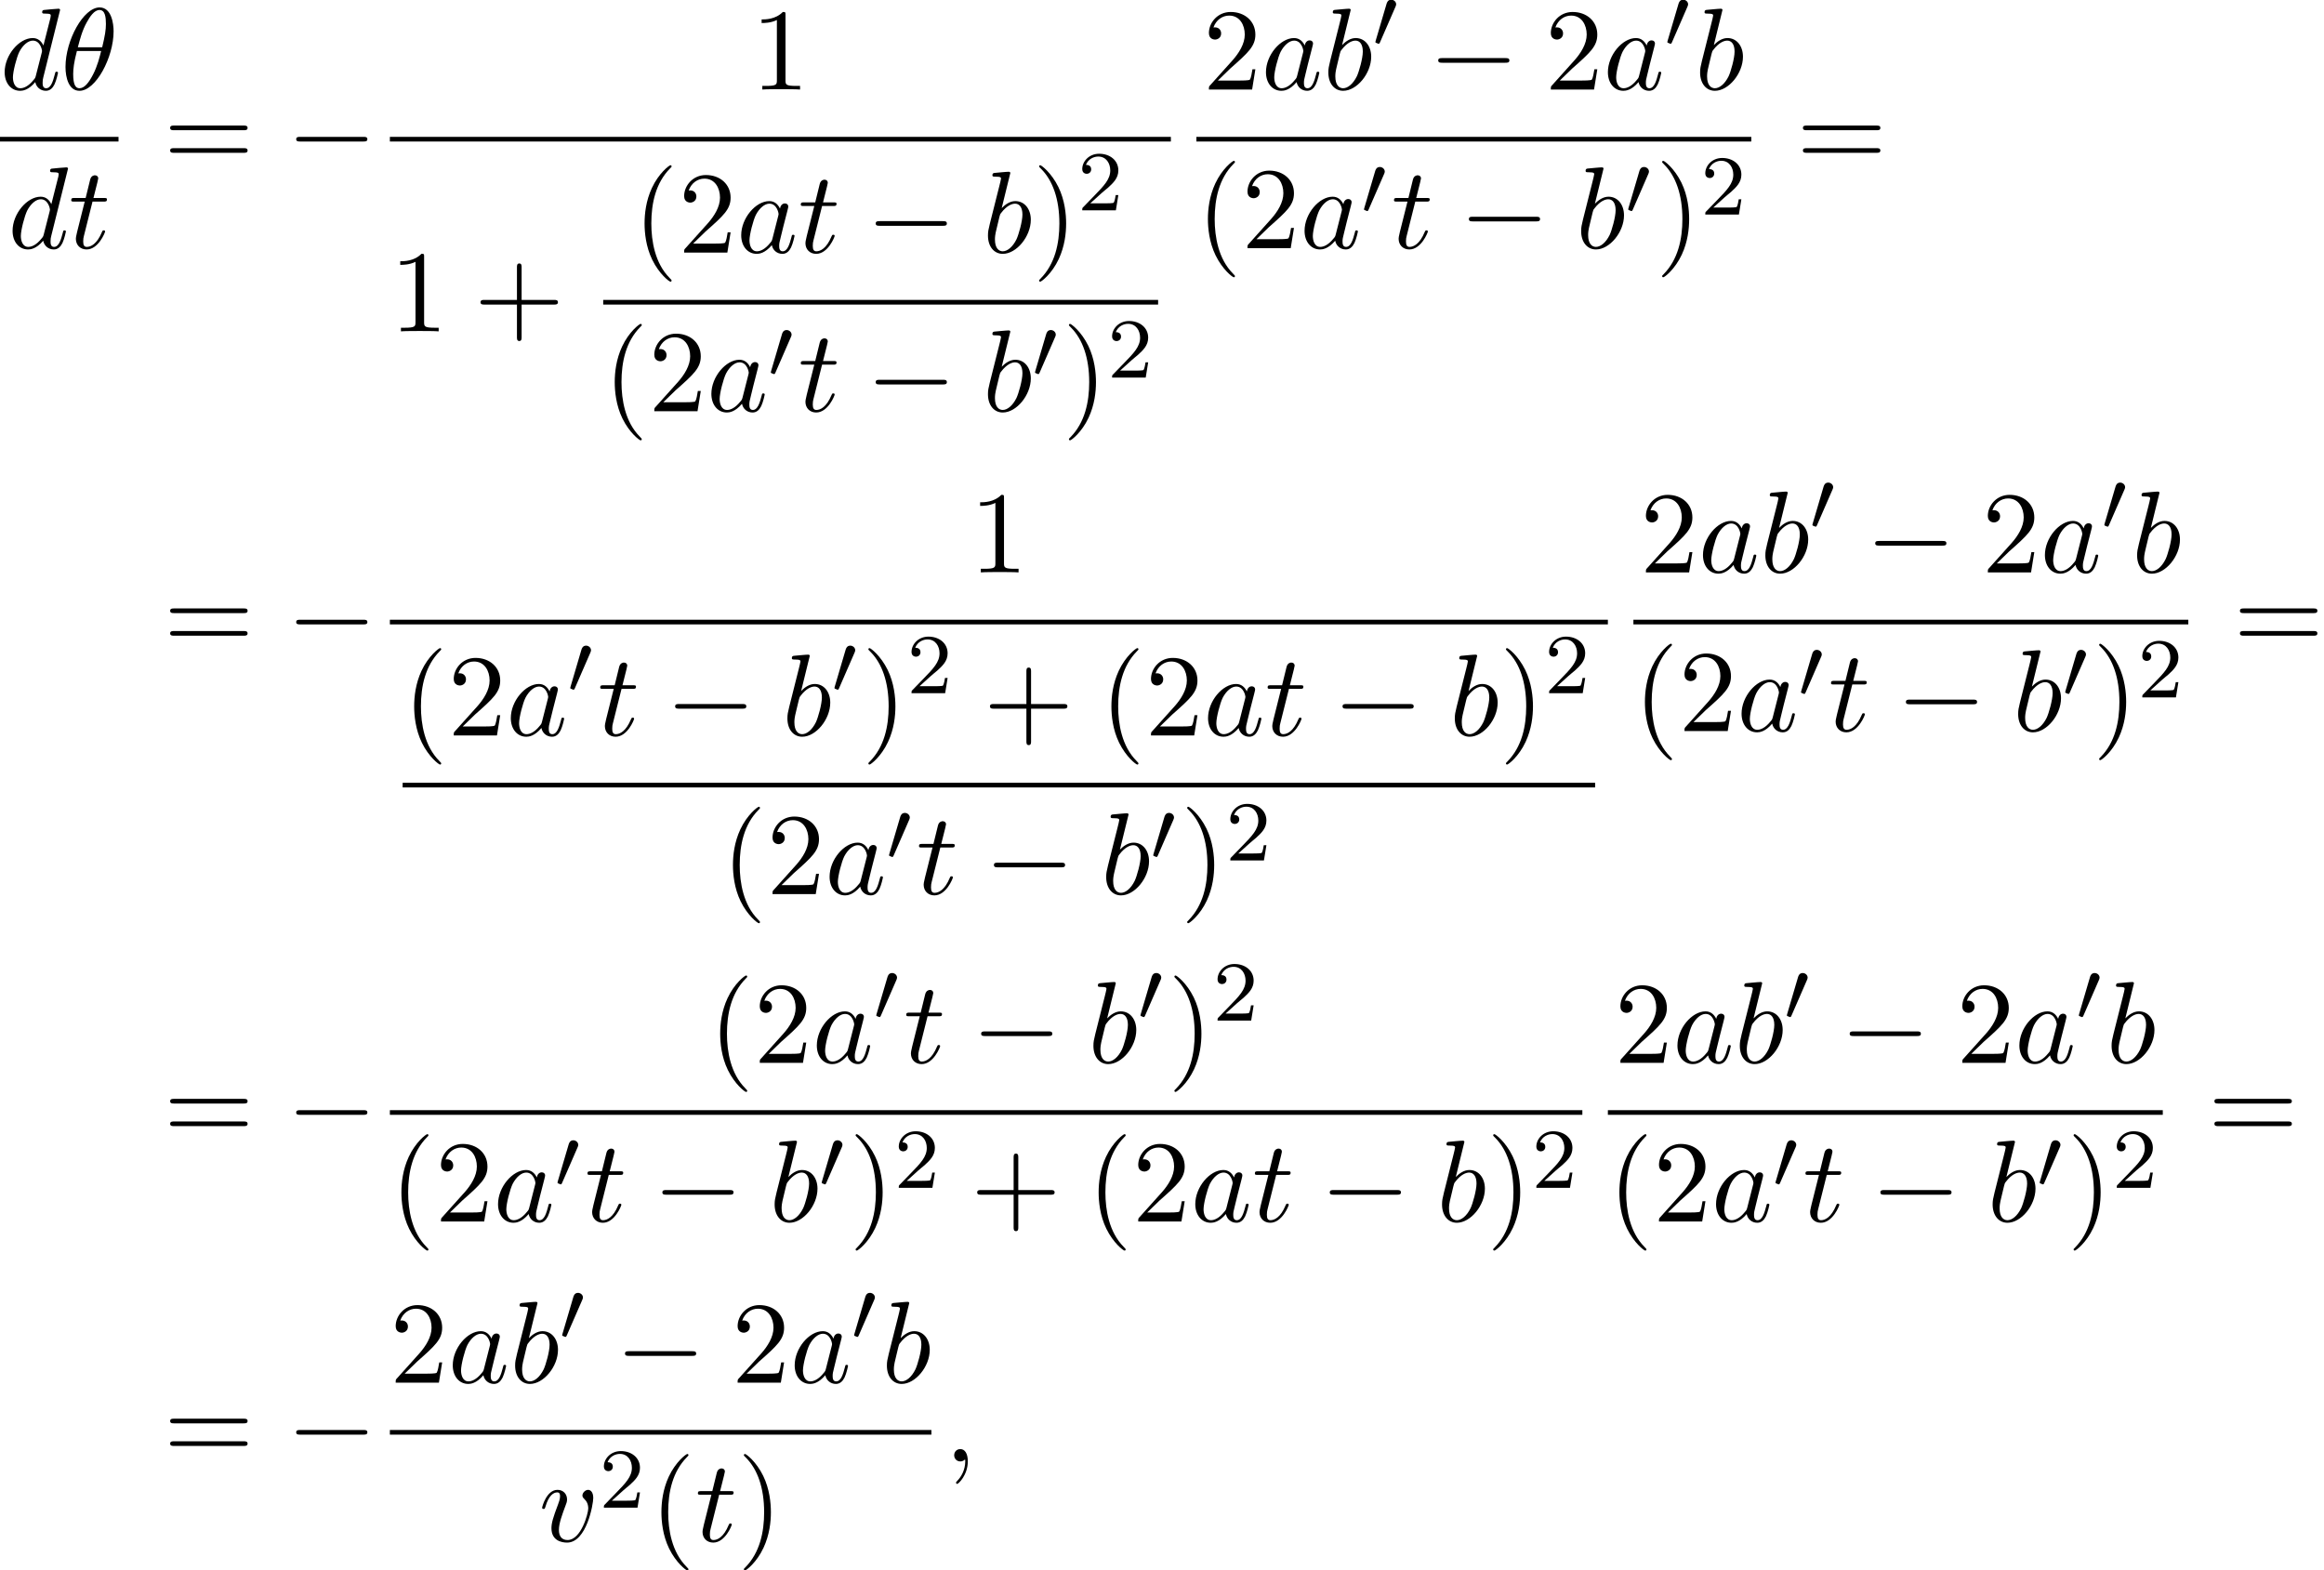
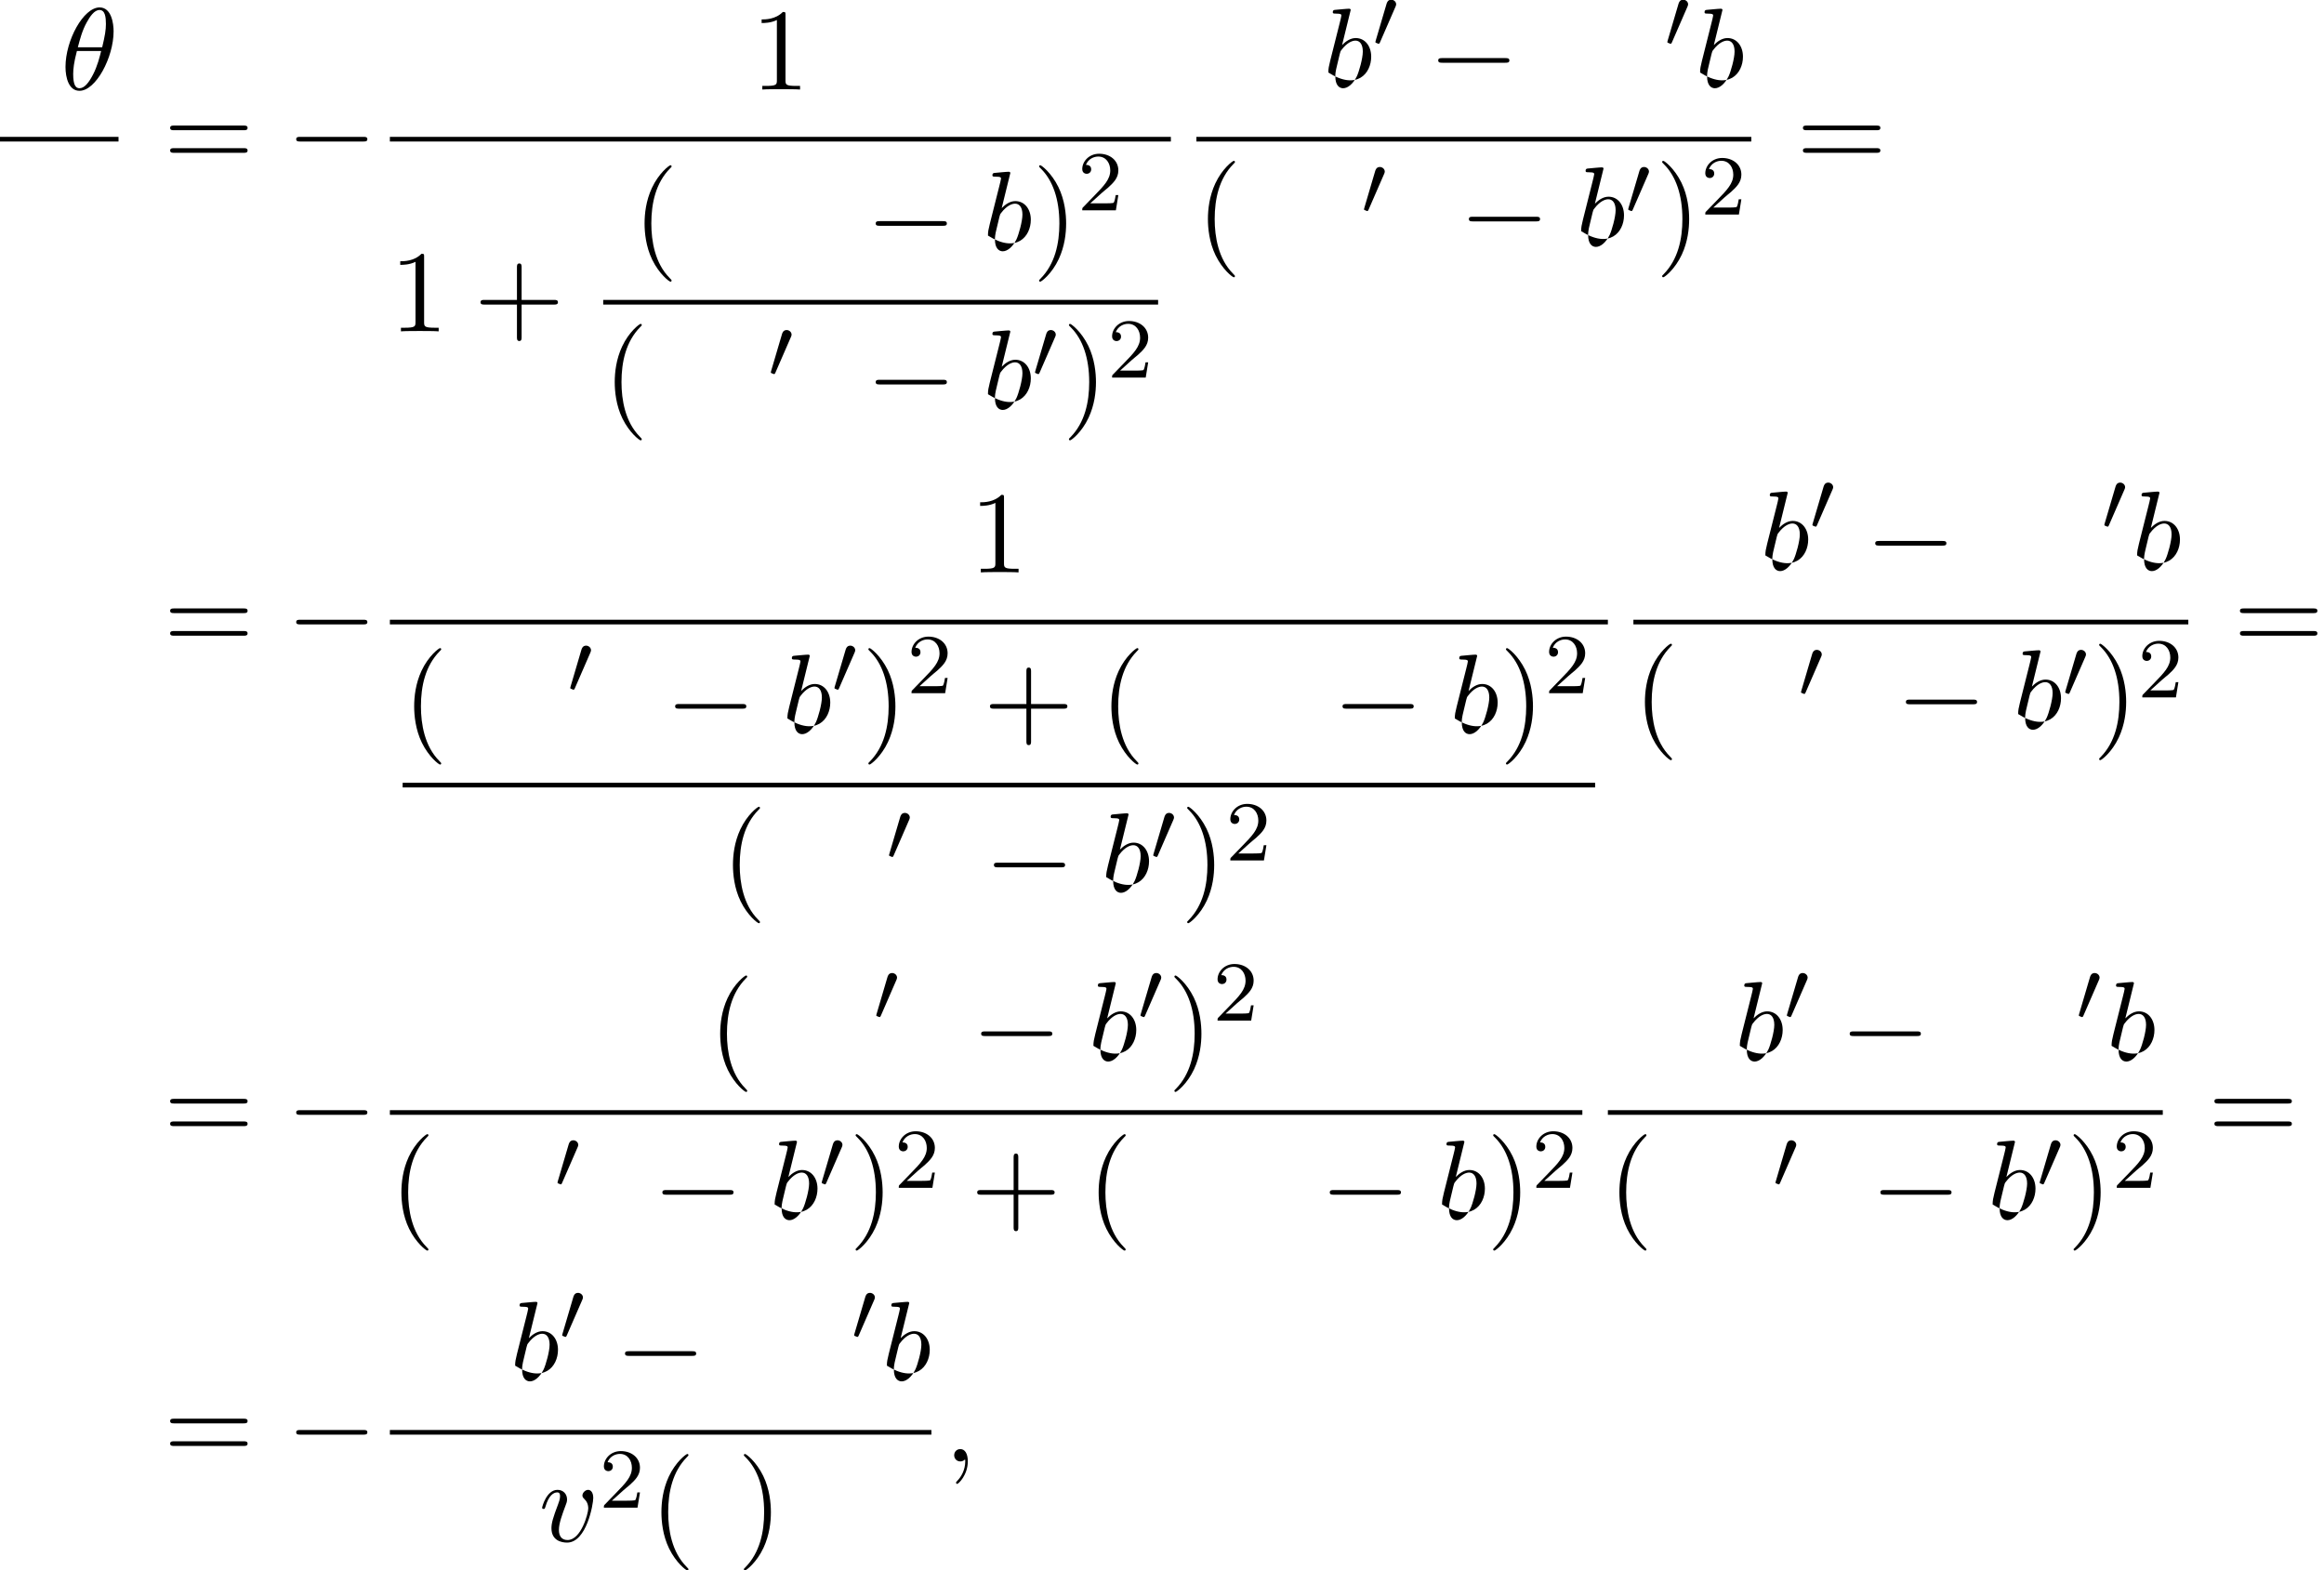
<svg xmlns="http://www.w3.org/2000/svg" xmlns:xlink="http://www.w3.org/1999/xlink" version="1.1" width="217.708pt" height="147.122pt" viewBox="124.87 69.738 217.708 147.122">
  <defs>
    <path id="g0-48" d="M2.112-3.778C2.152-3.881 2.184-3.937 2.184-4.017C2.184-4.28 1.945-4.455 1.722-4.455C1.403-4.455 1.315-4.176 1.283-4.065L.271-.63C.239-.534 .239-.51 .239-.502C.239-.43 .287-.414 .367-.391C.51-.327 .526-.327 .542-.327C.566-.327 .614-.327 .669-.462L2.112-3.778Z" />
    <path id="g3-50" d="M2.248-1.626C2.375-1.745 2.71-2.008 2.837-2.12C3.332-2.574 3.802-3.013 3.802-3.738C3.802-4.686 3.005-5.3 2.008-5.3C1.052-5.3 .422-4.575 .422-3.866C.422-3.475 .733-3.419 .845-3.419C1.012-3.419 1.259-3.539 1.259-3.842C1.259-4.256 .861-4.256 .765-4.256C.996-4.838 1.53-5.037 1.921-5.037C2.662-5.037 3.045-4.407 3.045-3.738C3.045-2.909 2.463-2.303 1.522-1.339L.518-.303C.422-.215 .422-.199 .422 0H3.571L3.802-1.427H3.555C3.531-1.267 3.467-.869 3.371-.717C3.324-.654 2.718-.654 2.59-.654H1.172L2.248-1.626Z" />
    <path id="g1-0" d="M7.189-2.509C7.375-2.509 7.571-2.509 7.571-2.727S7.375-2.945 7.189-2.945H1.287C1.102-2.945 .905-2.945 .905-2.727S1.102-2.509 1.287-2.509H7.189Z" />
    <path id="g2-18" d="M4.964-5.455C4.964-6.175 4.767-7.691 3.655-7.691C2.138-7.691 .458-4.615 .458-2.116C.458-1.091 .775 .12 1.767 .12C3.305 .12 4.964-3.011 4.964-5.455ZM1.615-3.96C1.8-4.658 2.018-5.531 2.455-6.305C2.749-6.84 3.153-7.451 3.644-7.451C4.178-7.451 4.244-6.753 4.244-6.131C4.244-5.596 4.156-5.04 3.895-3.96H1.615ZM3.796-3.611C3.676-3.109 3.447-2.182 3.033-1.396C2.651-.655 2.236-.12 1.767-.12C1.407-.12 1.178-.436 1.178-1.451C1.178-1.909 1.244-2.542 1.527-3.611H3.796Z" />
    <path id="g2-59" d="M2.215-.011C2.215-.731 1.942-1.156 1.516-1.156C1.156-1.156 .938-.884 .938-.578C.938-.284 1.156 0 1.516 0C1.647 0 1.789-.044 1.898-.142C1.931-.164 1.942-.175 1.953-.175S1.975-.164 1.975-.011C1.975 .796 1.593 1.451 1.233 1.811C1.113 1.931 1.113 1.953 1.113 1.985C1.113 2.062 1.167 2.105 1.222 2.105C1.342 2.105 2.215 1.265 2.215-.011Z" />
-     <path id="g2-97" d="M4.069-4.124C3.873-4.527 3.556-4.822 3.065-4.822C1.789-4.822 .436-3.218 .436-1.625C.436-.6 1.036 .12 1.887 .12C2.105 .12 2.651 .076 3.305-.698C3.393-.24 3.775 .12 4.298 .12C4.68 .12 4.931-.131 5.105-.48C5.291-.873 5.433-1.538 5.433-1.56C5.433-1.669 5.335-1.669 5.302-1.669C5.193-1.669 5.182-1.625 5.149-1.473C4.964-.764 4.767-.12 4.32-.12C4.025-.12 3.993-.404 3.993-.622C3.993-.862 4.015-.949 4.135-1.429C4.255-1.887 4.276-1.996 4.375-2.411L4.767-3.938C4.844-4.244 4.844-4.265 4.844-4.309C4.844-4.495 4.713-4.604 4.527-4.604C4.265-4.604 4.102-4.364 4.069-4.124ZM3.36-1.298C3.305-1.102 3.305-1.08 3.142-.895C2.662-.295 2.215-.12 1.909-.12C1.364-.12 1.211-.72 1.211-1.145C1.211-1.691 1.56-3.033 1.811-3.535C2.149-4.178 2.64-4.582 3.076-4.582C3.785-4.582 3.938-3.687 3.938-3.622S3.916-3.491 3.905-3.436L3.36-1.298Z" />
-     <path id="g2-98" d="M2.607-7.451C2.607-7.462 2.607-7.571 2.465-7.571C2.215-7.571 1.418-7.484 1.135-7.462C1.047-7.451 .927-7.44 .927-7.244C.927-7.113 1.025-7.113 1.189-7.113C1.713-7.113 1.735-7.036 1.735-6.927C1.735-6.851 1.636-6.48 1.582-6.251L.687-2.695C.556-2.149 .513-1.975 .513-1.593C.513-.556 1.091 .12 1.898 .12C3.185 .12 4.527-1.505 4.527-3.076C4.527-4.069 3.949-4.822 3.076-4.822C2.575-4.822 2.127-4.505 1.8-4.167L2.607-7.451ZM1.582-3.327C1.647-3.567 1.647-3.589 1.745-3.709C2.28-4.418 2.771-4.582 3.055-4.582C3.447-4.582 3.742-4.255 3.742-3.556C3.742-2.913 3.382-1.658 3.185-1.244C2.825-.513 2.324-.12 1.898-.12C1.527-.12 1.167-.415 1.167-1.222C1.167-1.429 1.167-1.636 1.342-2.324L1.582-3.327Z" />
-     <path id="g2-100" d="M5.629-7.451C5.629-7.462 5.629-7.571 5.487-7.571C5.324-7.571 4.287-7.473 4.102-7.451C4.015-7.44 3.949-7.385 3.949-7.244C3.949-7.113 4.047-7.113 4.211-7.113C4.735-7.113 4.756-7.036 4.756-6.927L4.724-6.709L4.069-4.124C3.873-4.527 3.556-4.822 3.065-4.822C1.789-4.822 .436-3.218 .436-1.625C.436-.6 1.036 .12 1.887 .12C2.105 .12 2.651 .076 3.305-.698C3.393-.24 3.775 .12 4.298 .12C4.68 .12 4.931-.131 5.105-.48C5.291-.873 5.433-1.538 5.433-1.56C5.433-1.669 5.335-1.669 5.302-1.669C5.193-1.669 5.182-1.625 5.149-1.473C4.964-.764 4.767-.12 4.32-.12C4.025-.12 3.993-.404 3.993-.622C3.993-.884 4.015-.96 4.058-1.145L5.629-7.451ZM3.36-1.298C3.305-1.102 3.305-1.08 3.142-.895C2.662-.295 2.215-.12 1.909-.12C1.364-.12 1.211-.72 1.211-1.145C1.211-1.691 1.56-3.033 1.811-3.535C2.149-4.178 2.64-4.582 3.076-4.582C3.785-4.582 3.938-3.687 3.938-3.622S3.916-3.491 3.905-3.436L3.36-1.298Z" />
-     <path id="g2-116" d="M2.247-4.364H3.273C3.491-4.364 3.6-4.364 3.6-4.582C3.6-4.702 3.491-4.702 3.295-4.702H2.335C2.727-6.251 2.782-6.469 2.782-6.535C2.782-6.72 2.651-6.829 2.465-6.829C2.433-6.829 2.127-6.818 2.029-6.436L1.604-4.702H.578C.36-4.702 .251-4.702 .251-4.495C.251-4.364 .338-4.364 .556-4.364H1.516C.731-1.265 .687-1.08 .687-.884C.687-.295 1.102 .12 1.691 .12C2.804 .12 3.425-1.473 3.425-1.56C3.425-1.669 3.338-1.669 3.295-1.669C3.196-1.669 3.185-1.636 3.131-1.516C2.662-.382 2.084-.12 1.713-.12C1.484-.12 1.375-.262 1.375-.622C1.375-.884 1.396-.96 1.44-1.145L2.247-4.364Z" />
+     <path id="g2-98" d="M2.607-7.451C2.607-7.462 2.607-7.571 2.465-7.571C2.215-7.571 1.418-7.484 1.135-7.462C1.047-7.451 .927-7.44 .927-7.244C.927-7.113 1.025-7.113 1.189-7.113C1.713-7.113 1.735-7.036 1.735-6.927C1.735-6.851 1.636-6.48 1.582-6.251L.687-2.695C.556-2.149 .513-1.975 .513-1.593C3.185 .12 4.527-1.505 4.527-3.076C4.527-4.069 3.949-4.822 3.076-4.822C2.575-4.822 2.127-4.505 1.8-4.167L2.607-7.451ZM1.582-3.327C1.647-3.567 1.647-3.589 1.745-3.709C2.28-4.418 2.771-4.582 3.055-4.582C3.447-4.582 3.742-4.255 3.742-3.556C3.742-2.913 3.382-1.658 3.185-1.244C2.825-.513 2.324-.12 1.898-.12C1.527-.12 1.167-.415 1.167-1.222C1.167-1.429 1.167-1.636 1.342-2.324L1.582-3.327Z" />
    <path id="g2-118" d="M5.105-4.058C5.105-4.647 4.822-4.822 4.625-4.822C4.353-4.822 4.091-4.538 4.091-4.298C4.091-4.156 4.145-4.091 4.265-3.971C4.495-3.753 4.636-3.469 4.636-3.076C4.636-2.618 3.971-.12 2.695-.12C2.138-.12 1.887-.502 1.887-1.069C1.887-1.68 2.182-2.476 2.52-3.382C2.596-3.567 2.651-3.72 2.651-3.927C2.651-4.418 2.302-4.822 1.756-4.822C.731-4.822 .316-3.24 .316-3.142C.316-3.033 .425-3.033 .447-3.033C.556-3.033 .567-3.055 .622-3.229C.938-4.331 1.407-4.582 1.724-4.582C1.811-4.582 1.996-4.582 1.996-4.233C1.996-3.96 1.887-3.665 1.811-3.469C1.331-2.204 1.189-1.702 1.189-1.233C1.189-.055 2.149 .12 2.651 .12C4.484 .12 5.105-3.491 5.105-4.058Z" />
    <path id="g4-40" d="M3.611 2.618C3.611 2.585 3.611 2.564 3.425 2.378C2.062 1.004 1.713-1.058 1.713-2.727C1.713-4.625 2.127-6.524 3.469-7.887C3.611-8.018 3.611-8.04 3.611-8.073C3.611-8.149 3.567-8.182 3.502-8.182C3.393-8.182 2.411-7.44 1.767-6.055C1.211-4.855 1.08-3.644 1.08-2.727C1.08-1.876 1.2-.556 1.8 .676C2.455 2.018 3.393 2.727 3.502 2.727C3.567 2.727 3.611 2.695 3.611 2.618Z" />
    <path id="g4-41" d="M3.153-2.727C3.153-3.578 3.033-4.898 2.433-6.131C1.778-7.473 .84-8.182 .731-8.182C.665-8.182 .622-8.138 .622-8.073C.622-8.04 .622-8.018 .829-7.822C1.898-6.742 2.52-5.007 2.52-2.727C2.52-.862 2.116 1.058 .764 2.433C.622 2.564 .622 2.585 .622 2.618C.622 2.684 .665 2.727 .731 2.727C.84 2.727 1.822 1.985 2.465 .6C3.022-.6 3.153-1.811 3.153-2.727Z" />
    <path id="g4-43" d="M4.462-2.509H7.505C7.658-2.509 7.865-2.509 7.865-2.727S7.658-2.945 7.505-2.945H4.462V-6C4.462-6.153 4.462-6.36 4.244-6.36S4.025-6.153 4.025-6V-2.945H.971C.818-2.945 .611-2.945 .611-2.727S.818-2.509 .971-2.509H4.025V.545C4.025 .698 4.025 .905 4.244 .905S4.462 .698 4.462 .545V-2.509Z" />
    <path id="g4-49" d="M3.207-6.982C3.207-7.244 3.207-7.265 2.956-7.265C2.28-6.567 1.32-6.567 .971-6.567V-6.229C1.189-6.229 1.833-6.229 2.4-6.513V-.862C2.4-.469 2.367-.338 1.385-.338H1.036V0C1.418-.033 2.367-.033 2.804-.033S4.189-.033 4.571 0V-.338H4.222C3.24-.338 3.207-.458 3.207-.862V-6.982Z" />
-     <path id="g4-50" d="M1.385-.84L2.542-1.964C4.244-3.469 4.898-4.058 4.898-5.149C4.898-6.393 3.916-7.265 2.585-7.265C1.353-7.265 .545-6.262 .545-5.291C.545-4.68 1.091-4.68 1.124-4.68C1.309-4.68 1.691-4.811 1.691-5.258C1.691-5.542 1.495-5.825 1.113-5.825C1.025-5.825 1.004-5.825 .971-5.815C1.222-6.524 1.811-6.927 2.444-6.927C3.436-6.927 3.905-6.044 3.905-5.149C3.905-4.276 3.36-3.415 2.76-2.738L.665-.404C.545-.284 .545-.262 .545 0H4.593L4.898-1.898H4.625C4.571-1.571 4.495-1.091 4.385-.927C4.309-.84 3.589-.84 3.349-.84H1.385Z" />
    <path id="g4-61" d="M7.495-3.567C7.658-3.567 7.865-3.567 7.865-3.785S7.658-4.004 7.505-4.004H.971C.818-4.004 .611-4.004 .611-3.785S.818-3.567 .982-3.567H7.495ZM7.505-1.451C7.658-1.451 7.865-1.451 7.865-1.669S7.658-1.887 7.495-1.887H.982C.818-1.887 .611-1.887 .611-1.669S.818-1.451 .971-1.451H7.505Z" />
  </defs>
  <g id="page1">
    <use x="124.87" y="78.125" xlink:href="#g2-100" />
    <use x="130.548" y="78.125" xlink:href="#g2-18" />
    <rect x="124.87" y="82.56" height=".436" width="11.102" />
    <use x="125.612" y="92.988" xlink:href="#g2-100" />
    <use x="131.29" y="92.988" xlink:href="#g2-116" />
    <use x="140.198" y="85.505" xlink:href="#g4-61" />
    <use x="151.713" y="85.505" xlink:href="#g1-0" />
    <use x="195.247" y="78.125" xlink:href="#g4-49" />
    <rect x="161.393" y="82.56" height=".436" width="73.162" />
    <use x="161.393" y="100.78" xlink:href="#g4-49" />
    <use x="169.272" y="100.78" xlink:href="#g4-43" />
    <use x="184.172" y="93.4" xlink:href="#g4-40" />
    <use x="188.414" y="93.4" xlink:href="#g4-50" />
    <use x="193.869" y="93.4" xlink:href="#g2-97" />
    <use x="199.635" y="93.4" xlink:href="#g2-116" />
    <use x="205.999" y="93.4" xlink:href="#g1-0" />
    <use x="216.908" y="93.4" xlink:href="#g2-98" />
    <use x="221.59" y="93.4" xlink:href="#g4-41" />
    <use x="225.832" y="89.441" xlink:href="#g3-50" />
    <rect x="181.377" y="97.835" height=".436" width="51.983" />
    <use x="181.377" y="108.263" xlink:href="#g4-40" />
    <use x="185.619" y="108.263" xlink:href="#g4-50" />
    <use x="191.074" y="108.263" xlink:href="#g2-97" />
    <use x="196.84" y="105.112" xlink:href="#g0-48" />
    <use x="199.635" y="108.263" xlink:href="#g2-116" />
    <use x="205.999" y="108.263" xlink:href="#g1-0" />
    <use x="216.908" y="108.263" xlink:href="#g2-98" />
    <use x="221.59" y="105.112" xlink:href="#g0-48" />
    <use x="224.385" y="108.263" xlink:href="#g4-41" />
    <use x="228.627" y="105.112" xlink:href="#g3-50" />
    <use x="237.573" y="78.125" xlink:href="#g4-50" />
    <use x="243.027" y="78.125" xlink:href="#g2-97" />
    <use x="248.794" y="78.125" xlink:href="#g2-98" />
    <use x="253.476" y="74.166" xlink:href="#g0-48" />
    <use x="258.695" y="78.125" xlink:href="#g1-0" />
    <use x="269.604" y="78.125" xlink:href="#g4-50" />
    <use x="275.059" y="78.125" xlink:href="#g2-97" />
    <use x="280.825" y="74.166" xlink:href="#g0-48" />
    <use x="283.62" y="78.125" xlink:href="#g2-98" />
    <rect x="236.946" y="82.56" height=".436" width="51.983" />
    <use x="236.946" y="92.988" xlink:href="#g4-40" />
    <use x="241.188" y="92.988" xlink:href="#g4-50" />
    <use x="246.643" y="92.988" xlink:href="#g2-97" />
    <use x="252.409" y="89.837" xlink:href="#g0-48" />
    <use x="255.204" y="92.988" xlink:href="#g2-116" />
    <use x="261.568" y="92.988" xlink:href="#g1-0" />
    <use x="272.477" y="92.988" xlink:href="#g2-98" />
    <use x="277.159" y="89.837" xlink:href="#g0-48" />
    <use x="279.954" y="92.988" xlink:href="#g4-41" />
    <use x="284.196" y="89.837" xlink:href="#g3-50" />
    <use x="293.154" y="85.505" xlink:href="#g4-61" />
    <use x="140.198" y="130.743" xlink:href="#g4-61" />
    <use x="151.713" y="130.743" xlink:href="#g1-0" />
    <use x="215.716" y="123.362" xlink:href="#g4-49" />
    <rect x="161.393" y="127.797" height=".436" width="114.1" />
    <use x="162.589" y="138.638" xlink:href="#g4-40" />
    <use x="166.831" y="138.638" xlink:href="#g4-50" />
    <use x="172.286" y="138.638" xlink:href="#g2-97" />
    <use x="178.052" y="134.679" xlink:href="#g0-48" />
    <use x="180.847" y="138.638" xlink:href="#g2-116" />
    <use x="187.211" y="138.638" xlink:href="#g1-0" />
    <use x="198.12" y="138.638" xlink:href="#g2-98" />
    <use x="202.802" y="134.679" xlink:href="#g0-48" />
    <use x="205.597" y="138.638" xlink:href="#g4-41" />
    <use x="209.839" y="134.679" xlink:href="#g3-50" />
    <use x="216.996" y="138.638" xlink:href="#g4-43" />
    <use x="227.905" y="138.638" xlink:href="#g4-40" />
    <use x="232.147" y="138.638" xlink:href="#g4-50" />
    <use x="237.602" y="138.638" xlink:href="#g2-97" />
    <use x="243.368" y="138.638" xlink:href="#g2-116" />
    <use x="249.732" y="138.638" xlink:href="#g1-0" />
    <use x="260.641" y="138.638" xlink:href="#g2-98" />
    <use x="265.323" y="138.638" xlink:href="#g4-41" />
    <use x="269.565" y="134.679" xlink:href="#g3-50" />
    <rect x="162.589" y="143.072" height=".436" width="111.709" />
    <use x="192.452" y="153.501" xlink:href="#g4-40" />
    <use x="196.694" y="153.501" xlink:href="#g4-50" />
    <use x="202.149" y="153.501" xlink:href="#g2-97" />
    <use x="207.915" y="150.349" xlink:href="#g0-48" />
    <use x="210.71" y="153.501" xlink:href="#g2-116" />
    <use x="217.074" y="153.501" xlink:href="#g1-0" />
    <use x="227.983" y="153.501" xlink:href="#g2-98" />
    <use x="232.665" y="150.349" xlink:href="#g0-48" />
    <use x="235.46" y="153.501" xlink:href="#g4-41" />
    <use x="239.702" y="150.349" xlink:href="#g3-50" />
    <use x="278.511" y="123.362" xlink:href="#g4-50" />
    <use x="283.965" y="123.362" xlink:href="#g2-97" />
    <use x="289.732" y="123.362" xlink:href="#g2-98" />
    <use x="294.414" y="119.404" xlink:href="#g0-48" />
    <use x="299.633" y="123.362" xlink:href="#g1-0" />
    <use x="310.542" y="123.362" xlink:href="#g4-50" />
    <use x="315.997" y="123.362" xlink:href="#g2-97" />
    <use x="321.763" y="119.404" xlink:href="#g0-48" />
    <use x="324.558" y="123.362" xlink:href="#g2-98" />
    <rect x="277.884" y="127.797" height=".436" width="51.983" />
    <use x="277.884" y="138.226" xlink:href="#g4-40" />
    <use x="282.126" y="138.226" xlink:href="#g4-50" />
    <use x="287.581" y="138.226" xlink:href="#g2-97" />
    <use x="293.347" y="135.074" xlink:href="#g0-48" />
    <use x="296.143" y="138.226" xlink:href="#g2-116" />
    <use x="302.506" y="138.226" xlink:href="#g1-0" />
    <use x="313.415" y="138.226" xlink:href="#g2-98" />
    <use x="318.097" y="135.074" xlink:href="#g0-48" />
    <use x="320.892" y="138.226" xlink:href="#g4-41" />
    <use x="325.135" y="135.074" xlink:href="#g3-50" />
    <use x="334.093" y="130.743" xlink:href="#g4-61" />
    <use x="140.198" y="176.688" xlink:href="#g4-61" />
    <use x="151.713" y="176.688" xlink:href="#g1-0" />
    <use x="191.256" y="169.308" xlink:href="#g4-40" />
    <use x="195.499" y="169.308" xlink:href="#g4-50" />
    <use x="200.953" y="169.308" xlink:href="#g2-97" />
    <use x="206.72" y="165.349" xlink:href="#g0-48" />
    <use x="209.515" y="169.308" xlink:href="#g2-116" />
    <use x="215.878" y="169.308" xlink:href="#g1-0" />
    <use x="226.787" y="169.308" xlink:href="#g2-98" />
    <use x="231.469" y="165.349" xlink:href="#g0-48" />
    <use x="234.264" y="169.308" xlink:href="#g4-41" />
    <use x="238.507" y="165.349" xlink:href="#g3-50" />
    <rect x="161.393" y="173.743" height=".436" width="111.709" />
    <use x="161.393" y="184.171" xlink:href="#g4-40" />
    <use x="165.636" y="184.171" xlink:href="#g4-50" />
    <use x="171.09" y="184.171" xlink:href="#g2-97" />
    <use x="176.857" y="181.02" xlink:href="#g0-48" />
    <use x="179.652" y="184.171" xlink:href="#g2-116" />
    <use x="186.015" y="184.171" xlink:href="#g1-0" />
    <use x="196.924" y="184.171" xlink:href="#g2-98" />
    <use x="201.606" y="181.02" xlink:href="#g0-48" />
    <use x="204.401" y="184.171" xlink:href="#g4-41" />
    <use x="208.644" y="181.02" xlink:href="#g3-50" />
    <use x="215.8" y="184.171" xlink:href="#g4-43" />
    <use x="226.709" y="184.171" xlink:href="#g4-40" />
    <use x="230.952" y="184.171" xlink:href="#g4-50" />
    <use x="236.406" y="184.171" xlink:href="#g2-97" />
    <use x="242.173" y="184.171" xlink:href="#g2-116" />
    <use x="248.536" y="184.171" xlink:href="#g1-0" />
    <use x="259.445" y="184.171" xlink:href="#g2-98" />
    <use x="264.127" y="184.171" xlink:href="#g4-41" />
    <use x="268.37" y="181.02" xlink:href="#g3-50" />
    <use x="276.12" y="169.308" xlink:href="#g4-50" />
    <use x="281.574" y="169.308" xlink:href="#g2-97" />
    <use x="287.341" y="169.308" xlink:href="#g2-98" />
    <use x="292.023" y="165.349" xlink:href="#g0-48" />
    <use x="297.242" y="169.308" xlink:href="#g1-0" />
    <use x="308.151" y="169.308" xlink:href="#g4-50" />
    <use x="313.606" y="169.308" xlink:href="#g2-97" />
    <use x="319.372" y="165.349" xlink:href="#g0-48" />
    <use x="322.167" y="169.308" xlink:href="#g2-98" />
    <rect x="275.493" y="173.743" height=".436" width="51.983" />
    <use x="275.493" y="184.171" xlink:href="#g4-40" />
    <use x="279.735" y="184.171" xlink:href="#g4-50" />
    <use x="285.19" y="184.171" xlink:href="#g2-97" />
    <use x="290.956" y="181.02" xlink:href="#g0-48" />
    <use x="293.751" y="184.171" xlink:href="#g2-116" />
    <use x="300.115" y="184.171" xlink:href="#g1-0" />
    <use x="311.024" y="184.171" xlink:href="#g2-98" />
    <use x="315.706" y="181.02" xlink:href="#g0-48" />
    <use x="318.501" y="184.171" xlink:href="#g4-41" />
    <use x="322.743" y="181.02" xlink:href="#g3-50" />
    <use x="331.702" y="176.688" xlink:href="#g4-61" />
    <use x="140.198" y="206.65" xlink:href="#g4-61" />
    <use x="151.713" y="206.65" xlink:href="#g1-0" />
    <use x="161.393" y="199.27" xlink:href="#g4-50" />
    <use x="166.848" y="199.27" xlink:href="#g2-97" />
    <use x="172.614" y="199.27" xlink:href="#g2-98" />
    <use x="177.296" y="195.312" xlink:href="#g0-48" />
    <use x="182.515" y="199.27" xlink:href="#g1-0" />
    <use x="193.424" y="199.27" xlink:href="#g4-50" />
    <use x="198.879" y="199.27" xlink:href="#g2-97" />
    <use x="204.645" y="195.312" xlink:href="#g0-48" />
    <use x="207.44" y="199.27" xlink:href="#g2-98" />
    <rect x="161.393" y="203.705" height=".436" width="50.729" />
    <use x="175.34" y="214.134" xlink:href="#g2-118" />
    <use x="181.019" y="210.982" xlink:href="#g3-50" />
    <use x="185.751" y="214.134" xlink:href="#g4-40" />
    <use x="189.994" y="214.134" xlink:href="#g2-116" />
    <use x="193.933" y="214.134" xlink:href="#g4-41" />
    <use x="213.318" y="206.65" xlink:href="#g2-59" />
  </g>
</svg>